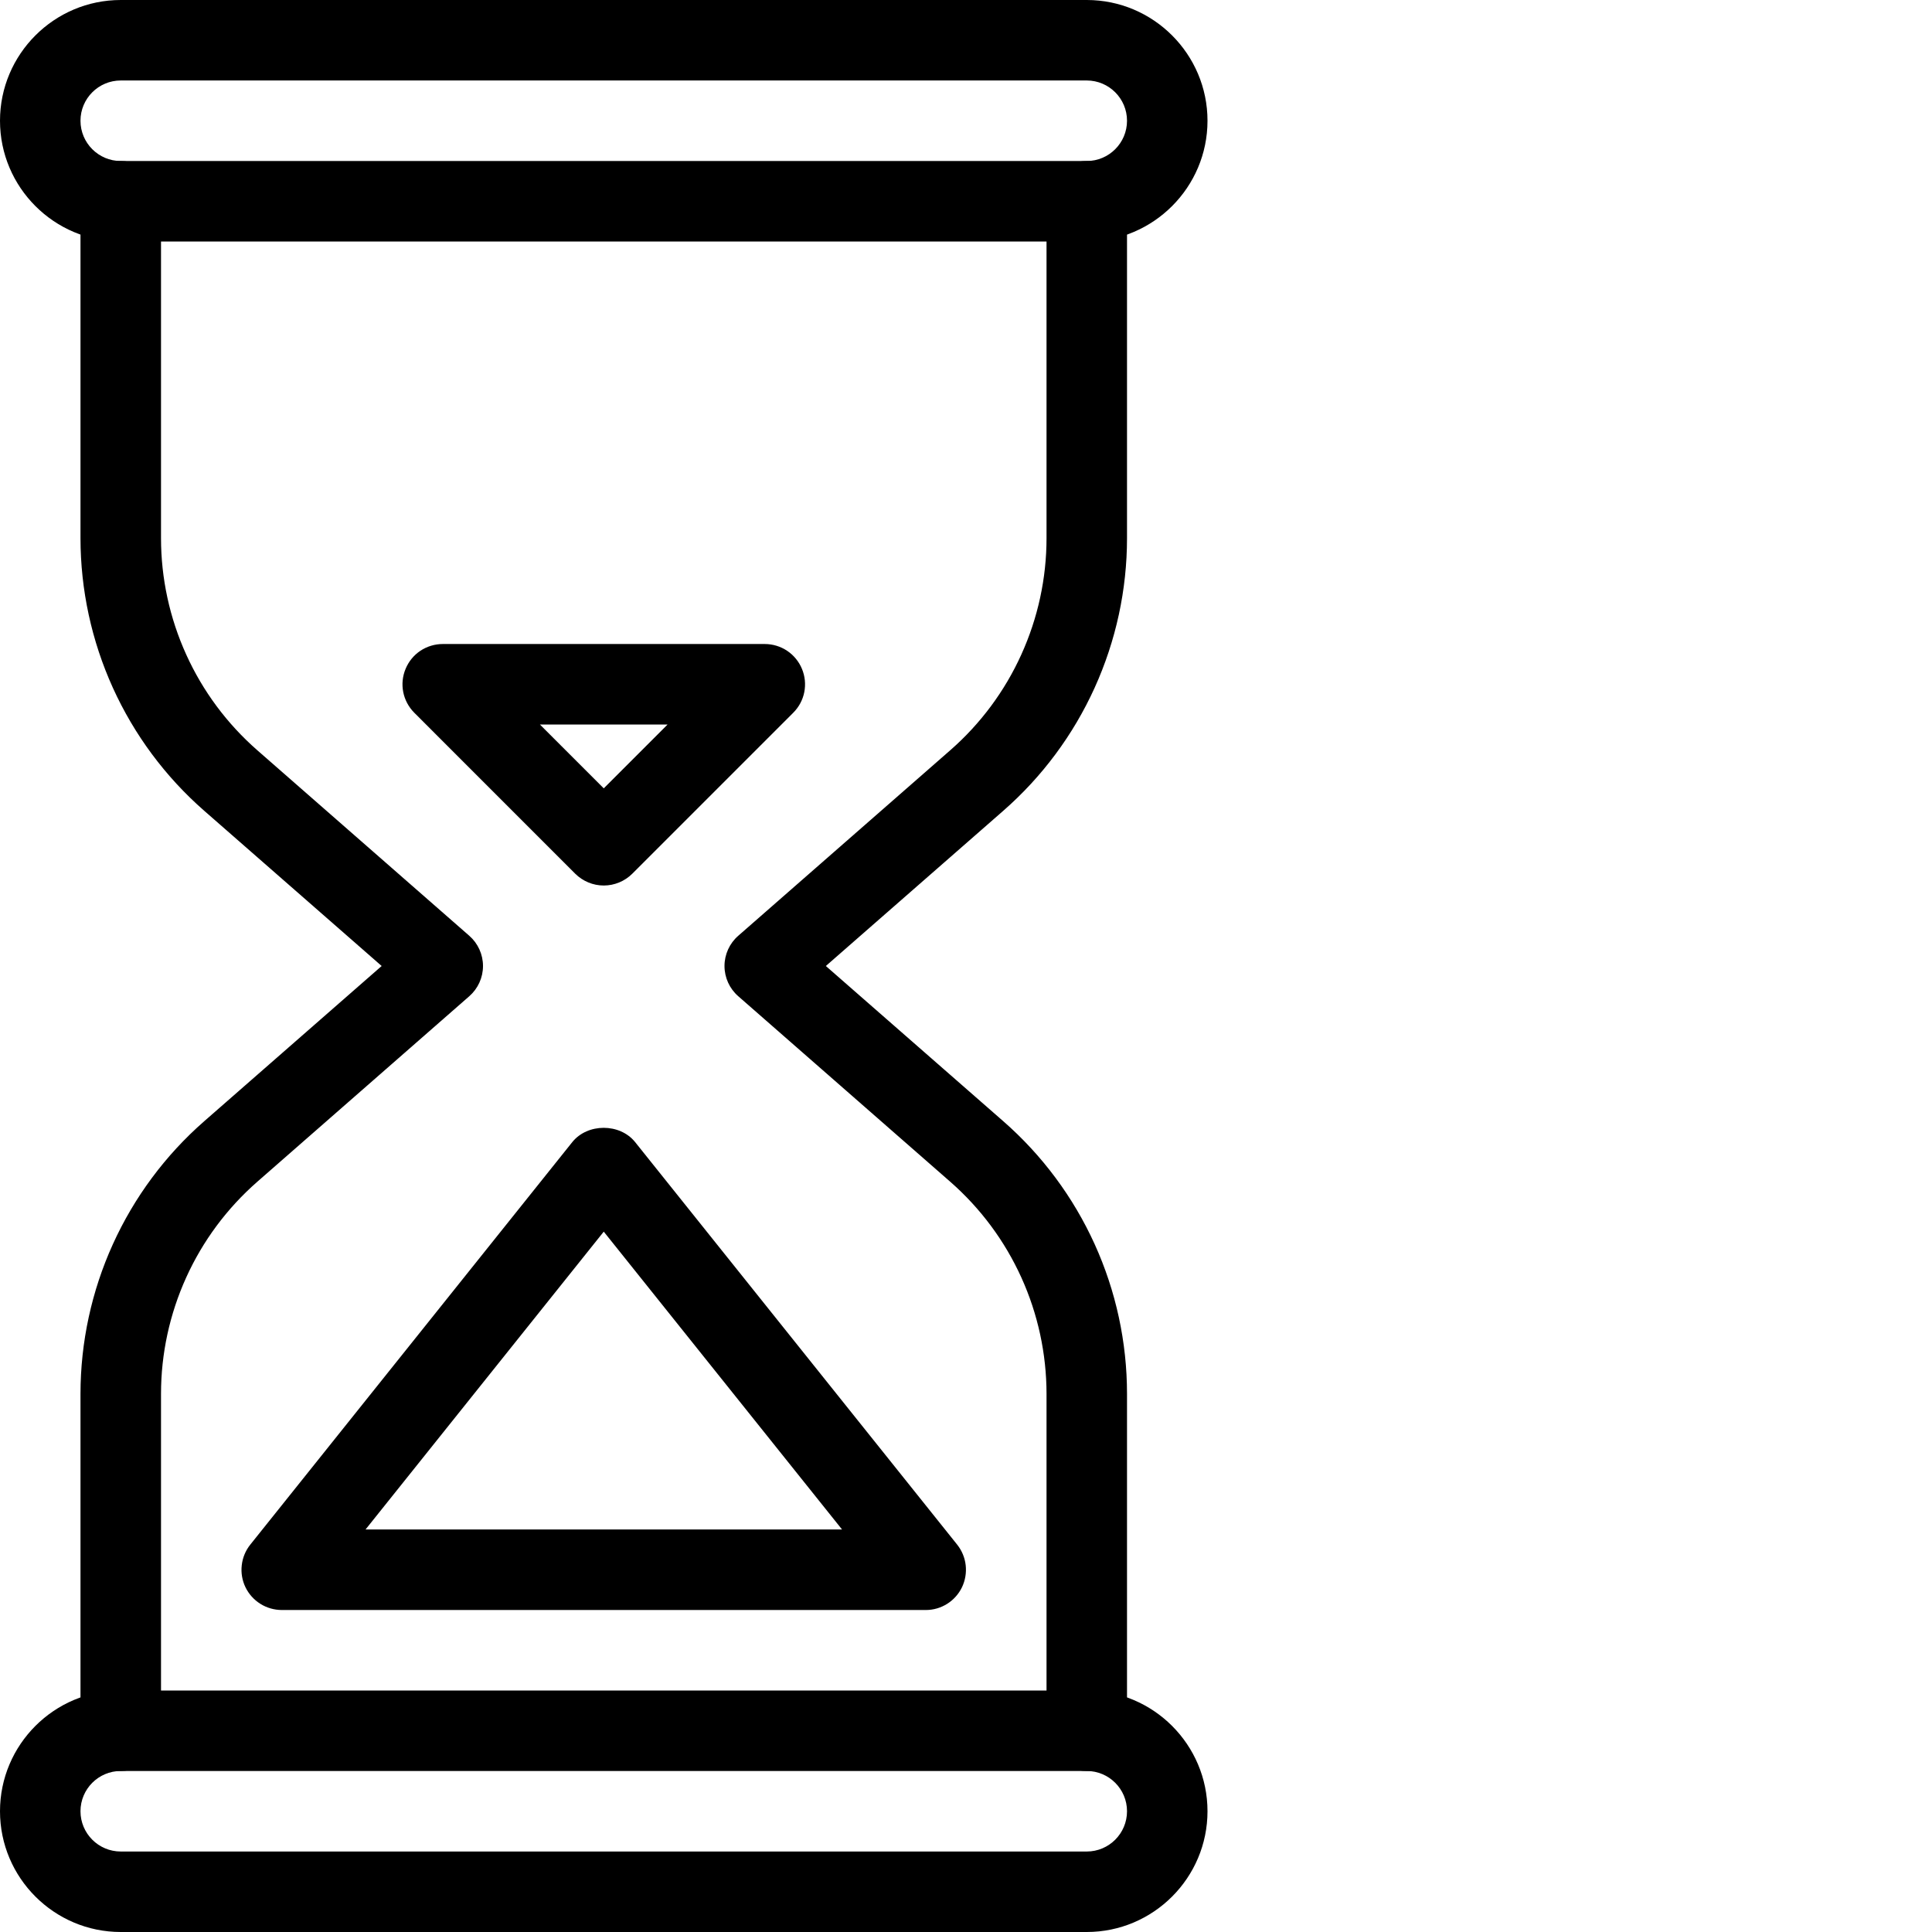
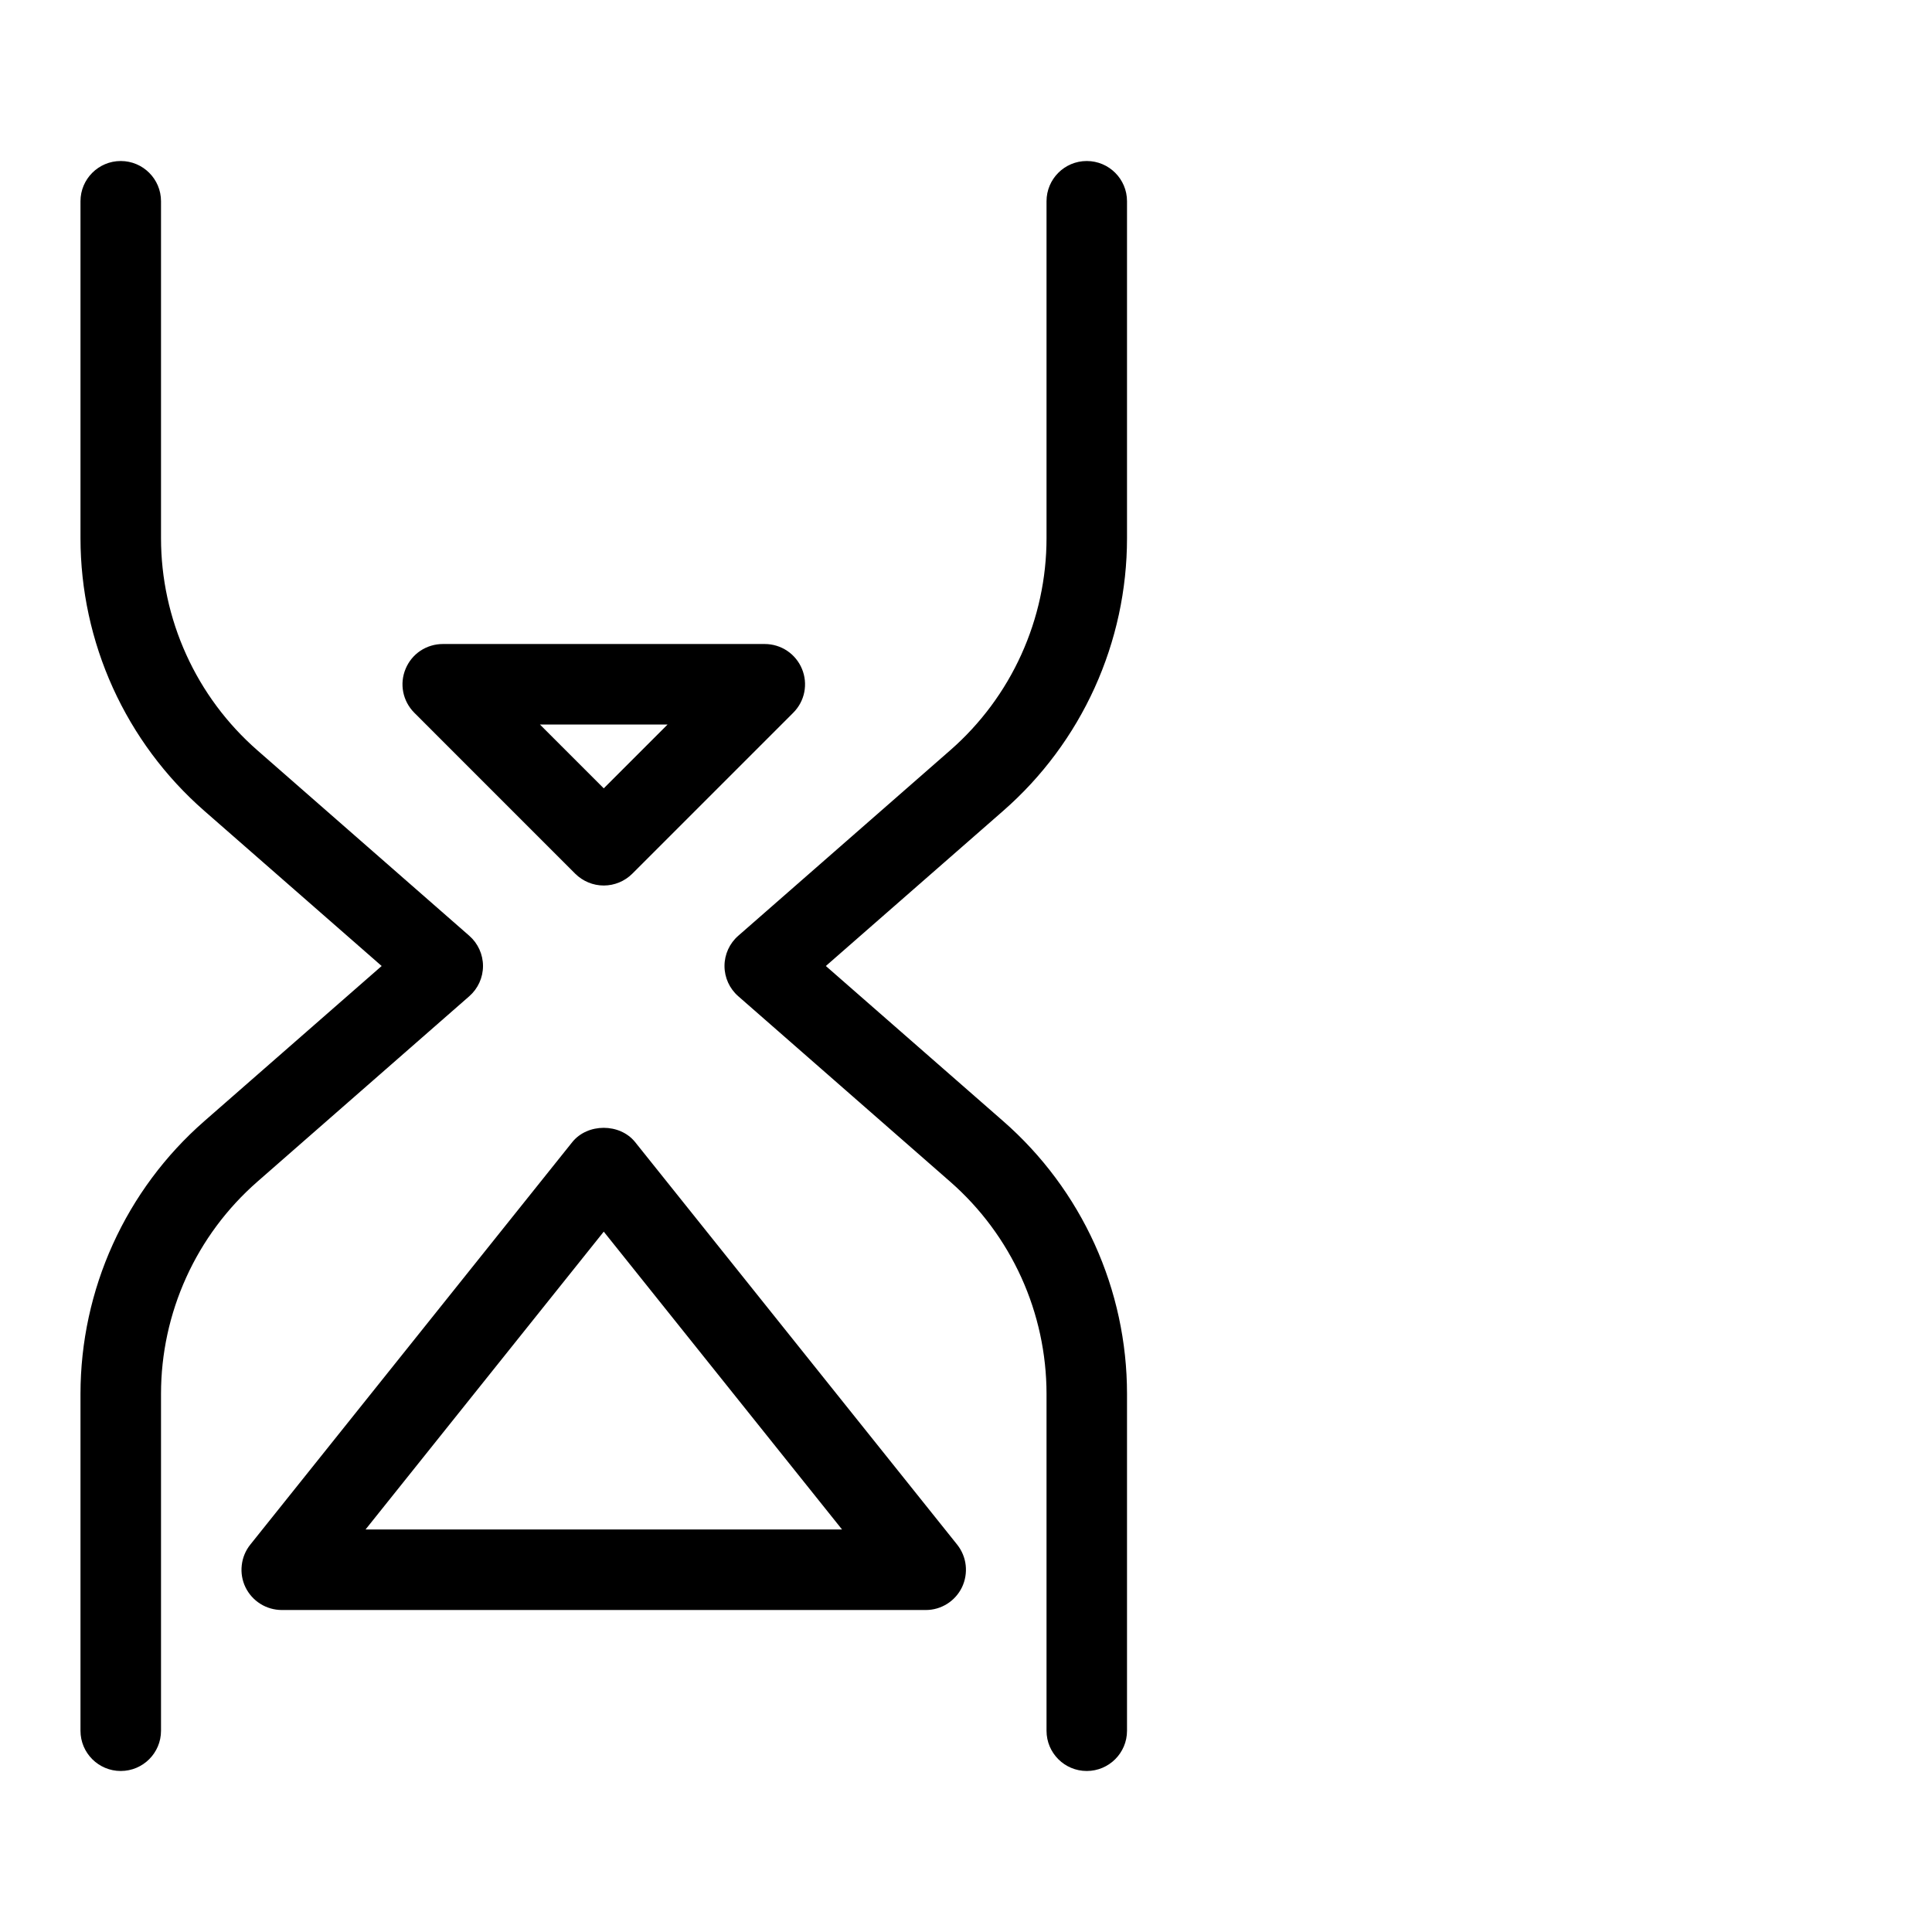
<svg xmlns="http://www.w3.org/2000/svg" width="44" height="44" viewBox="0 0 44 44" fill="none">
-   <path d="M24.75 0H2.75C1.234 0 0 1.234 0 2.75C0 4.266 1.234 5.5 2.75 5.5H24.75C26.266 5.5 27.5 4.266 27.5 2.75C27.5 1.234 26.266 0 24.75 0ZM24.75 3.667H2.75C2.244 3.667 1.833 3.256 1.833 2.75C1.833 2.244 2.244 1.833 2.75 1.833H24.75C25.256 1.833 25.667 2.244 25.667 2.75C25.667 3.256 25.256 3.667 24.75 3.667ZM24.75 38.5H2.75C1.234 38.5 0 39.734 0 41.25C0 42.766 1.234 44 2.75 44H24.75C26.266 44 27.5 42.766 27.5 41.25C27.5 39.734 26.266 38.5 24.75 38.5ZM24.75 42.167H2.75C2.244 42.167 1.833 41.756 1.833 41.25C1.833 40.744 2.244 40.333 2.75 40.333H24.75C25.256 40.333 25.667 40.744 25.667 41.25C25.667 41.756 25.256 42.167 24.75 42.167Z" fill="black" />
  <path d="M10.687 21.311L5.858 17.085C5.17 16.482 4.618 15.74 4.241 14.907C3.863 14.074 3.667 13.17 3.667 12.256V4.583C3.667 4.077 3.256 3.667 2.75 3.667C2.244 3.667 1.833 4.077 1.833 4.583V12.256C1.834 13.432 2.085 14.594 2.571 15.665C3.057 16.736 3.766 17.691 4.651 18.465L8.692 22L4.651 25.535C3.766 26.309 3.057 27.264 2.571 28.335C2.085 29.406 1.834 30.568 1.833 31.744V39.417C1.833 39.923 2.244 40.333 2.75 40.333C3.256 40.333 3.667 39.923 3.667 39.417V31.744C3.667 30.83 3.863 29.926 4.241 29.093C4.618 28.26 5.17 27.518 5.858 26.915L10.687 22.689C10.886 22.515 11 22.264 11 22C11 21.736 10.886 21.485 10.687 21.311ZM25.667 12.256V4.583C25.667 4.077 25.256 3.667 24.75 3.667C24.244 3.667 23.834 4.077 23.834 4.583V12.256C23.834 13.17 23.638 14.074 23.26 14.907C22.883 15.74 22.331 16.483 21.643 17.085L16.814 21.311C16.614 21.485 16.5 21.736 16.5 22C16.5 22.264 16.614 22.515 16.814 22.689L21.643 26.915C22.331 27.518 22.882 28.26 23.26 29.093C23.638 29.926 23.833 30.83 23.834 31.744V39.417C23.834 39.923 24.244 40.333 24.75 40.333C25.256 40.333 25.667 39.923 25.667 39.417V31.744C25.667 30.568 25.416 29.406 24.93 28.335C24.444 27.264 23.734 26.309 22.849 25.535L18.808 22L22.849 18.465C23.734 17.691 24.443 16.736 24.929 15.665C25.415 14.594 25.667 13.432 25.667 12.256ZM21.799 35.178L14.465 26.011C14.117 25.577 13.382 25.577 13.033 26.011L5.7 35.178C5.592 35.313 5.525 35.475 5.506 35.647C5.486 35.819 5.515 35.992 5.59 36.148C5.665 36.303 5.783 36.434 5.929 36.526C6.075 36.618 6.244 36.666 6.417 36.667H21.084C21.436 36.667 21.756 36.465 21.909 36.148C21.983 35.992 22.012 35.819 21.993 35.647C21.974 35.475 21.906 35.313 21.799 35.178ZM8.325 34.833L13.75 28.05L19.177 34.833H8.325ZM18.264 15.233C18.195 15.066 18.077 14.922 17.926 14.821C17.776 14.721 17.598 14.667 17.417 14.667H10.084C9.902 14.667 9.725 14.721 9.574 14.821C9.423 14.922 9.306 15.066 9.237 15.233C9.094 15.576 9.172 15.968 9.435 16.232L13.101 19.899C13.274 20.07 13.507 20.167 13.75 20.167C13.993 20.167 14.227 20.07 14.399 19.899L18.066 16.232C18.194 16.104 18.282 15.941 18.317 15.763C18.352 15.585 18.334 15.401 18.264 15.233ZM13.75 17.954L12.296 16.5H15.204L13.75 17.954Z" fill="black" />
</svg>